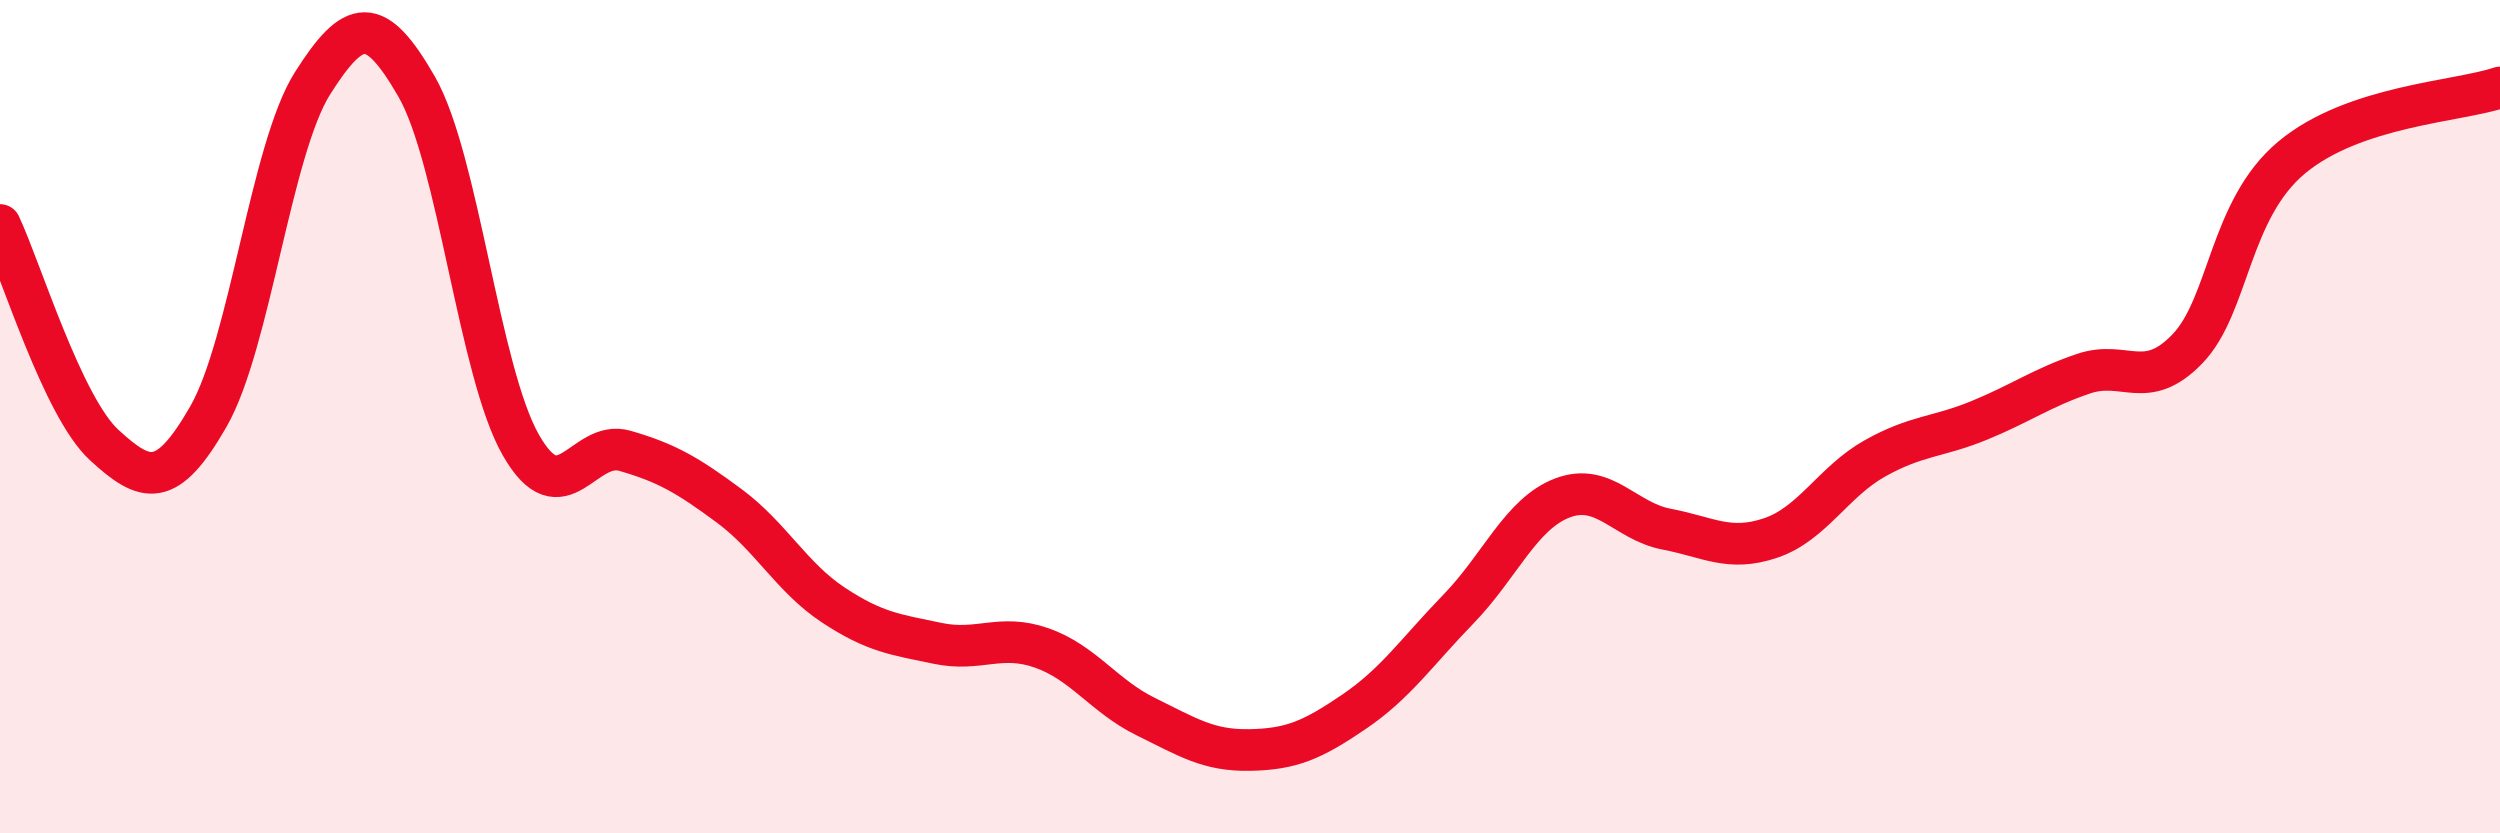
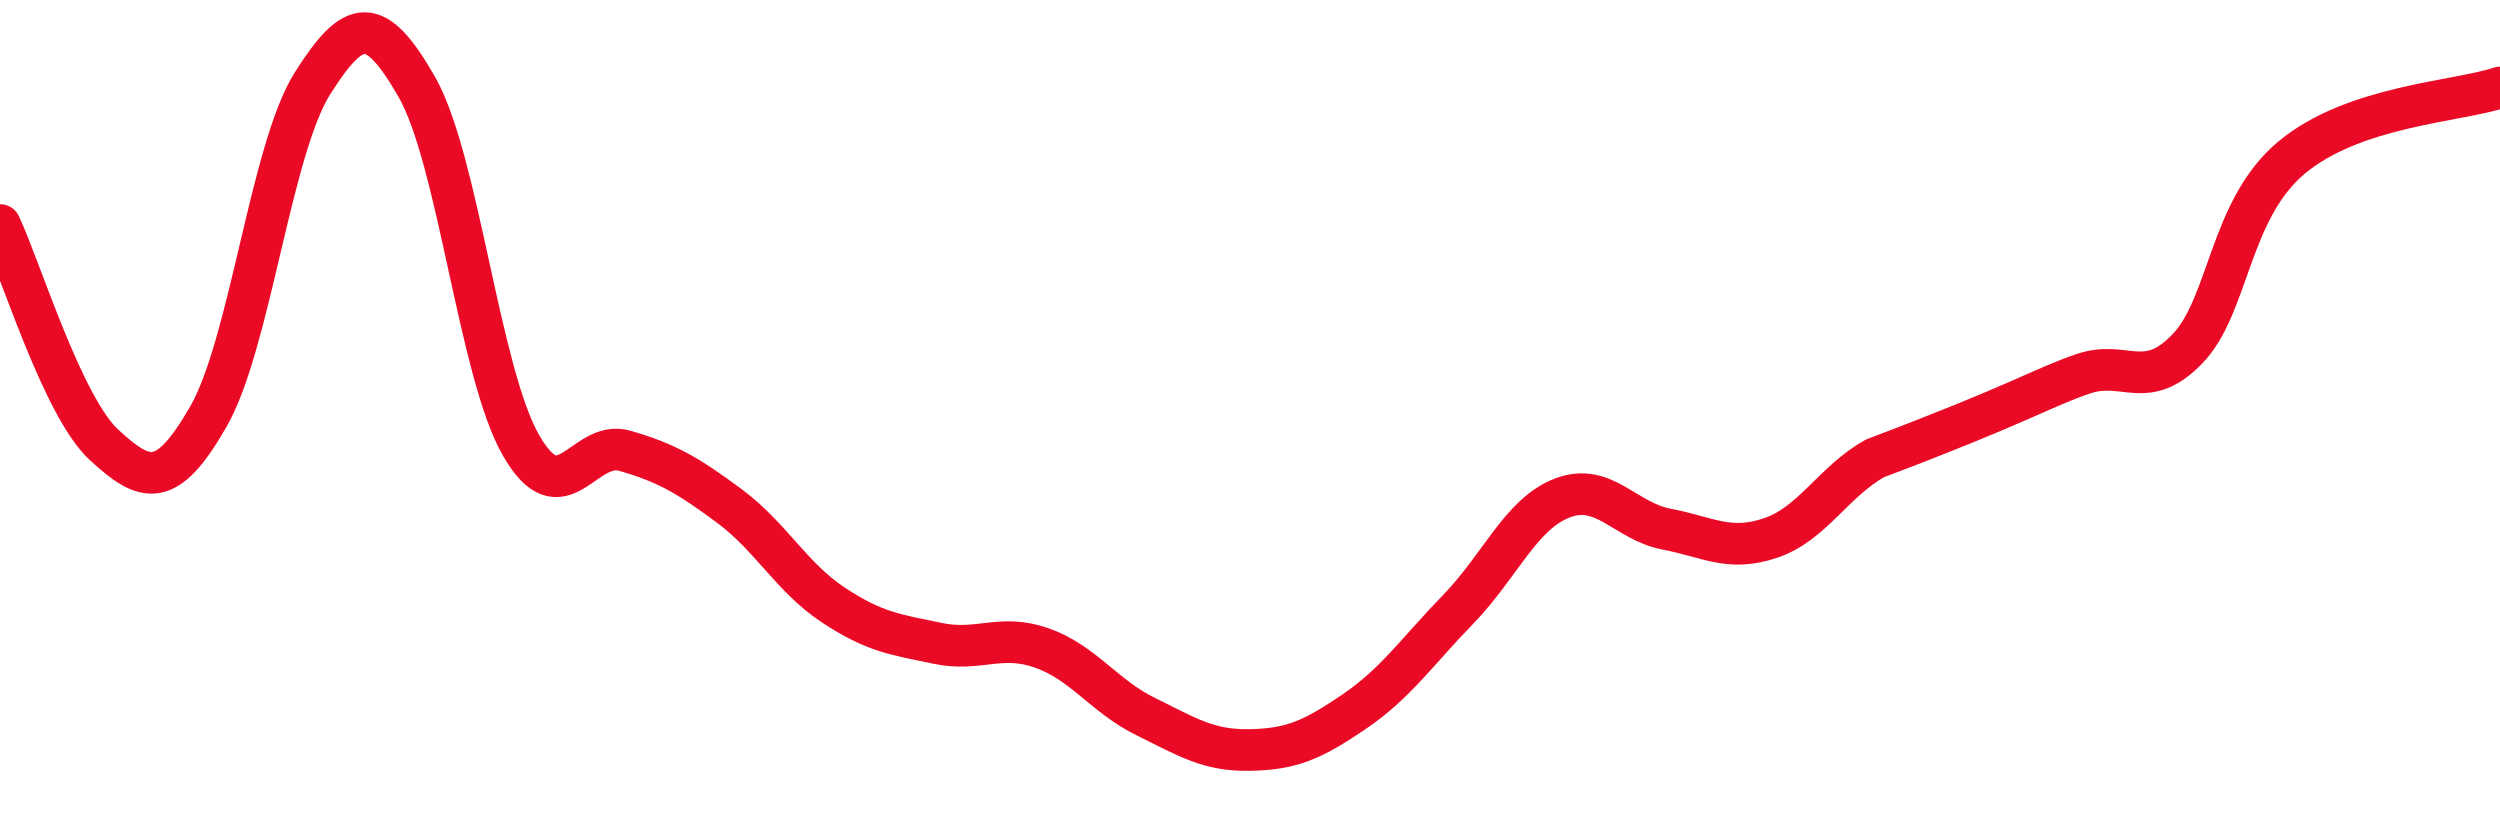
<svg xmlns="http://www.w3.org/2000/svg" width="60" height="20" viewBox="0 0 60 20">
-   <path d="M 0,5.4 C 0.5,6.46 1.5,9.76 2.5,10.68 C 3.5,11.6 4,11.74 5,10 C 6,8.26 6.5,3.58 7.5,2 C 8.5,0.42 9,0.34 10,2.08 C 11,3.82 11.5,8.93 12.5,10.68 C 13.5,12.43 14,10.53 15,10.82 C 16,11.11 16.5,11.4 17.5,12.14 C 18.5,12.88 19,13.86 20,14.52 C 21,15.18 21.5,15.23 22.5,15.44 C 23.5,15.65 24,15.2 25,15.55 C 26,15.9 26.5,16.71 27.5,17.2 C 28.5,17.69 29,18.02 30,18 C 31,17.98 31.5,17.76 32.5,17.08 C 33.5,16.4 34,15.65 35,14.62 C 36,13.59 36.5,12.33 37.5,11.95 C 38.5,11.57 39,12.51 40,12.7 C 41,12.89 41.5,13.25 42.5,12.91 C 43.5,12.57 44,11.56 45,11 C 46,10.44 46.5,10.5 47.5,10.09 C 48.5,9.68 49,9.31 50,8.97 C 51,8.63 51.5,9.41 52.5,8.37 C 53.5,7.33 53.5,5.03 55,3.78 C 56.5,2.53 59,2.44 60,2.1L60 20L0 20Z" fill="#EB0A25" opacity="0.1" stroke-linecap="round" stroke-linejoin="round" />
-   <path d="M 0,5.4 C 0.5,6.46 1.5,9.76 2.5,10.68 C 3.5,11.6 4,11.74 5,10 C 6,8.26 6.5,3.58 7.5,2 C 8.5,0.42 9,0.34 10,2.08 C 11,3.82 11.5,8.93 12.5,10.68 C 13.5,12.43 14,10.53 15,10.82 C 16,11.11 16.5,11.4 17.5,12.14 C 18.5,12.88 19,13.86 20,14.52 C 21,15.18 21.5,15.23 22.5,15.44 C 23.5,15.65 24,15.2 25,15.55 C 26,15.9 26.5,16.71 27.5,17.2 C 28.5,17.69 29,18.02 30,18 C 31,17.98 31.5,17.76 32.5,17.08 C 33.5,16.4 34,15.65 35,14.62 C 36,13.59 36.5,12.33 37.5,11.95 C 38.5,11.57 39,12.51 40,12.7 C 41,12.89 41.5,13.25 42.5,12.91 C 43.5,12.57 44,11.56 45,11 C 46,10.44 46.5,10.5 47.5,10.09 C 48.5,9.68 49,9.31 50,8.97 C 51,8.63 51.5,9.41 52.5,8.37 C 53.5,7.33 53.5,5.03 55,3.78 C 56.5,2.53 59,2.44 60,2.1" stroke="#EB0A25" stroke-width="1" fill="none" stroke-linecap="round" stroke-linejoin="round" />
+   <path d="M 0,5.4 C 0.5,6.46 1.5,9.76 2.5,10.68 C 3.5,11.6 4,11.74 5,10 C 6,8.26 6.5,3.58 7.5,2 C 8.5,0.42 9,0.34 10,2.08 C 11,3.82 11.5,8.93 12.5,10.68 C 13.5,12.43 14,10.53 15,10.82 C 16,11.11 16.5,11.4 17.5,12.14 C 18.5,12.88 19,13.86 20,14.52 C 21,15.18 21.5,15.23 22.5,15.44 C 23.5,15.65 24,15.2 25,15.55 C 26,15.9 26.5,16.71 27.5,17.2 C 28.5,17.69 29,18.02 30,18 C 31,17.98 31.5,17.76 32.5,17.08 C 33.5,16.4 34,15.65 35,14.62 C 36,13.59 36.5,12.33 37.5,11.95 C 38.5,11.57 39,12.51 40,12.7 C 41,12.89 41.5,13.25 42.5,12.91 C 43.5,12.57 44,11.56 45,11 C 48.5,9.68 49,9.31 50,8.97 C 51,8.63 51.5,9.41 52.5,8.37 C 53.5,7.33 53.5,5.03 55,3.78 C 56.5,2.53 59,2.44 60,2.1" stroke="#EB0A25" stroke-width="1" fill="none" stroke-linecap="round" stroke-linejoin="round" />
</svg>